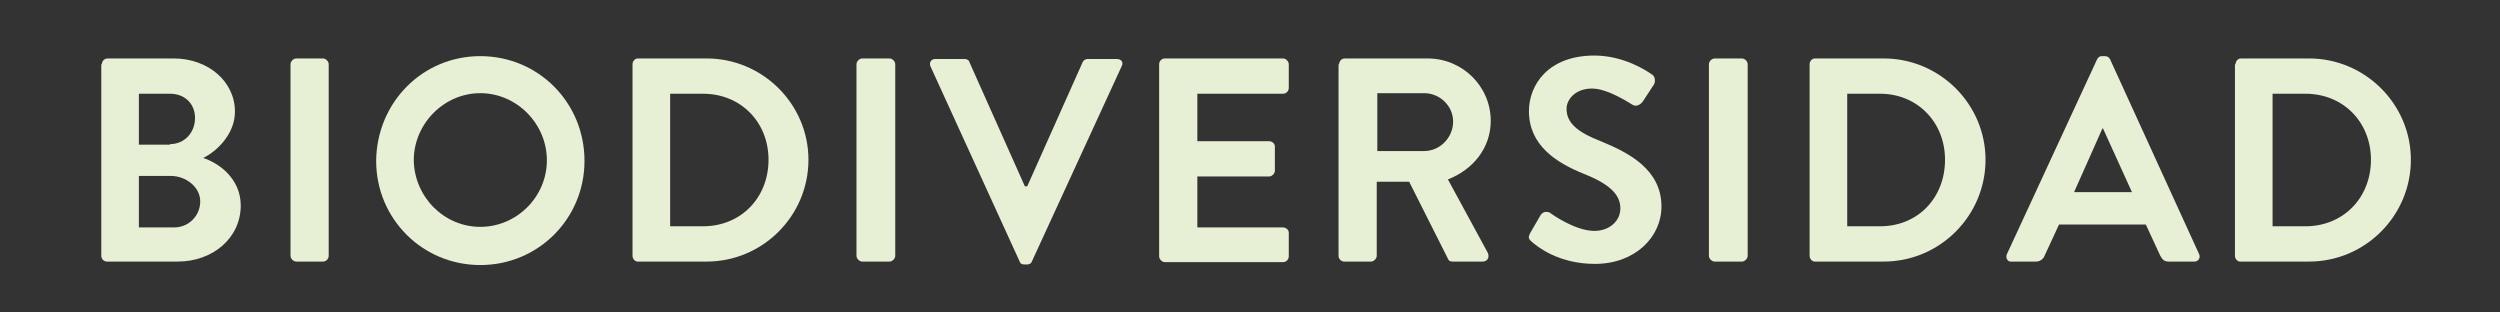
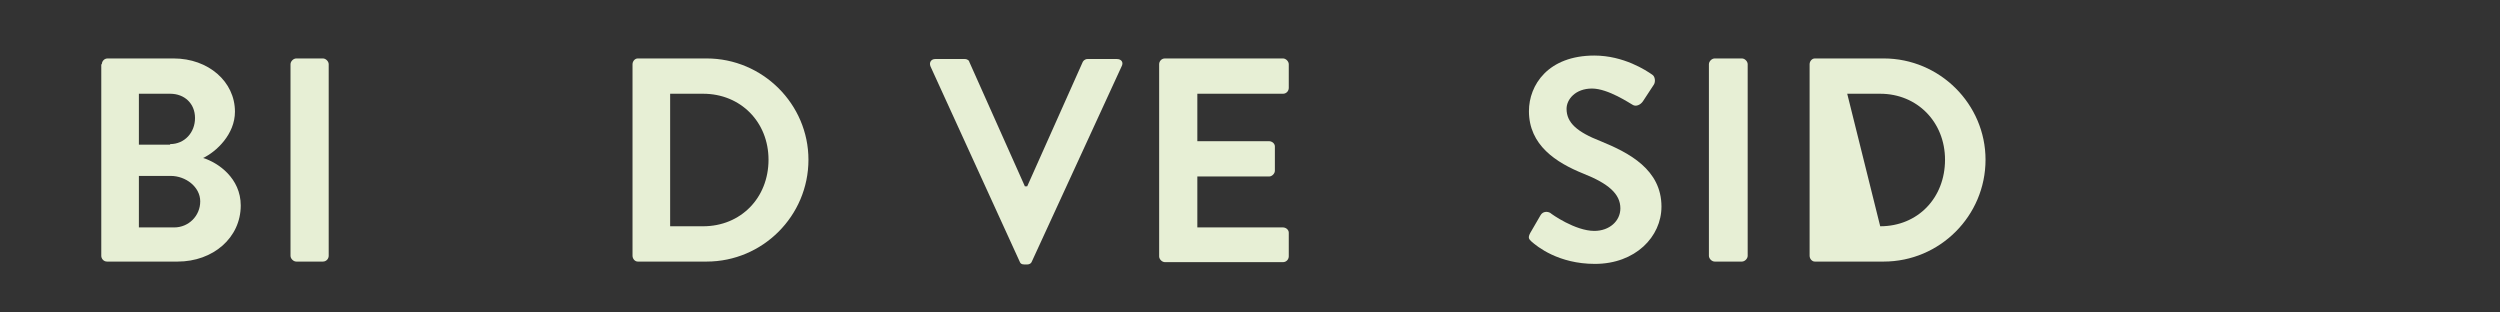
<svg xmlns="http://www.w3.org/2000/svg" enable-background="new 0 0 432 54" viewBox="0 0 432 54">
  <rect x="0" y="0" width="432" height="54" fill="#333333" stroke="none" />
  <g fill="#e7efd5">
    <path d="m17.6 11.1c0-.5.4-1 1-1h11.4c6 0 10.6 4 10.6 9.2 0 3.9-3.2 6.9-5.5 8 2.6.8 6.5 3.5 6.5 8.2 0 5.6-4.8 9.7-10.9 9.7h-12.2c-.6 0-1-.5-1-1v-33.1zm11.8 13.8c2.5 0 4.3-2 4.3-4.5s-1.8-4.2-4.3-4.2h-5.4v8.8h5.4zm.7 14.4c2.5 0 4.5-2 4.5-4.5s-2.5-4.4-5.1-4.4h-5.5v8.9z" />
    <path d="m50.2 11.1c0-.5.5-1 1-1h4.6c.5 0 1 .5 1 1v33.1c0 .5-.4 1-1 1h-4.6c-.5 0-1-.5-1-1z" />
-     <path d="m83 9.7c10 0 18 8 18 18.1 0 10-8 18-18 18s-18-8-18-18c.1-10.1 8-18.1 18-18.1zm0 29.5c6.3 0 11.5-5.2 11.5-11.5s-5.2-11.6-11.5-11.6-11.5 5.3-11.5 11.6c.1 6.3 5.2 11.5 11.5 11.5z" />
    <path d="m109.3 11.1c0-.5.4-1 .9-1h11.9c9.7 0 17.6 7.9 17.6 17.5 0 9.7-7.9 17.6-17.6 17.6h-11.9c-.5 0-.9-.5-.9-1zm12.2 28c6.5 0 11.3-4.9 11.3-11.5 0-6.5-4.8-11.4-11.3-11.4h-5.7v22.9z" />
-     <path d="m148 11.1c0-.5.5-1 1-1h4.7c.5 0 1 .5 1 1v33.1c0 .5-.5 1-1 1h-4.7c-.5 0-1-.5-1-1z" />
    <path d="m160.8 11.5c-.3-.7.1-1.3.8-1.3h5.1c.5 0 .8.3.8.5l9.6 21.5h.4l9.6-21.5c.1-.2.4-.5.8-.5h5.1c.8 0 1.2.6.8 1.3l-15.5 33.7c-.1.3-.4.5-.8.5h-.5c-.5 0-.7-.2-.8-.5z" />
    <path d="m200.3 11.1c0-.5.4-1 1-1h20.4c.5 0 1 .5 1 1v4.1c0 .5-.4 1-1 1h-14.8v8.2h12.4c.5 0 1 .4 1 .9v4.2c0 .5-.5 1-1 1h-12.4v8.8h14.8c.5 0 1 .4 1 .9v4.1c0 .5-.4 1-1 1h-20.4c-.5 0-1-.5-1-1z" />
-     <path d="m231.4 11.1c0-.5.4-1 1-1h14.3c6 0 10.9 4.8 10.9 10.8 0 4.6-3 8.4-7.4 10.1l6.9 12.7c.3.7 0 1.5-.9 1.5h-5.2c-.5 0-.7-.2-.8-.5l-6.7-13.3h-5.6v12.8c0 .5-.5 1-1 1h-4.6c-.6 0-1-.5-1-1v-33.1zm14.7 15c2.7 0 5-2.3 5-5.1 0-2.7-2.3-4.9-5-4.9h-8.1v10z" />
    <path d="m264.4 40.3 1.8-3.1c.4-.7 1.2-.7 1.7-.4.2.2 4.3 3.1 7.6 3.1 2.6 0 4.5-1.7 4.5-3.9 0-2.5-2.1-4.3-6.4-6-4.7-1.9-9.4-4.9-9.4-10.8 0-4.5 3.3-9.6 11.3-9.6 5.1 0 9 2.6 10 3.3.5.3.6 1.2.3 1.7l-1.9 2.9c-.4.6-1.2 1-1.8.6-.4-.2-4.2-2.8-7-2.8-2.9 0-4.4 1.9-4.4 3.5 0 2.4 1.8 4 5.9 5.6 4.9 2 10.5 4.9 10.5 11.3 0 5.2-4.5 9.9-11.5 9.9-6.3 0-10-3-11-3.9-.4-.4-.6-.6-.2-1.4z" />
    <path d="m295.3 11.1c0-.5.5-1 1-1h4.7c.5 0 1 .5 1 1v33.1c0 .5-.5 1-1 1h-4.7c-.5 0-1-.5-1-1z" />
-     <path d="m312.7 11.1c0-.5.4-1 .9-1h11.9c9.7 0 17.6 7.9 17.6 17.5 0 9.7-7.9 17.6-17.6 17.6h-11.9c-.5 0-.9-.5-.9-1zm12.2 28c6.5 0 11.2-4.9 11.2-11.5 0-6.5-4.8-11.4-11.2-11.4h-5.7v22.9z" />
-     <path d="m346.8 43.9 15.6-33.7c.2-.3.4-.5.8-.5h.5c.5 0 .7.2.9.5l15.4 33.7c.3.6-.1 1.3-.8 1.3h-4.4c-.8 0-1.1-.3-1.5-1l-2.5-5.4h-15l-2.5 5.4c-.2.5-.7 1-1.5 1h-4.4c-.5 0-.9-.7-.6-1.3zm21.6-10.7-5-11h-.1l-4.9 11z" />
-     <path d="m386.3 11.1c0-.5.4-1 .9-1h11.8c9.7 0 17.6 7.9 17.6 17.5 0 9.7-7.9 17.6-17.6 17.6h-11.9c-.5 0-.9-.5-.9-1v-33.1zm12.1 28c6.5 0 11.3-4.9 11.3-11.5 0-6.5-4.8-11.4-11.3-11.4h-5.7v22.9z" />
+     <path d="m312.7 11.1c0-.5.4-1 .9-1h11.9c9.7 0 17.6 7.9 17.6 17.5 0 9.7-7.9 17.6-17.6 17.6h-11.9c-.5 0-.9-.5-.9-1zm12.2 28c6.5 0 11.2-4.9 11.2-11.5 0-6.5-4.8-11.4-11.2-11.4h-5.7z" />
  </g>
</svg>